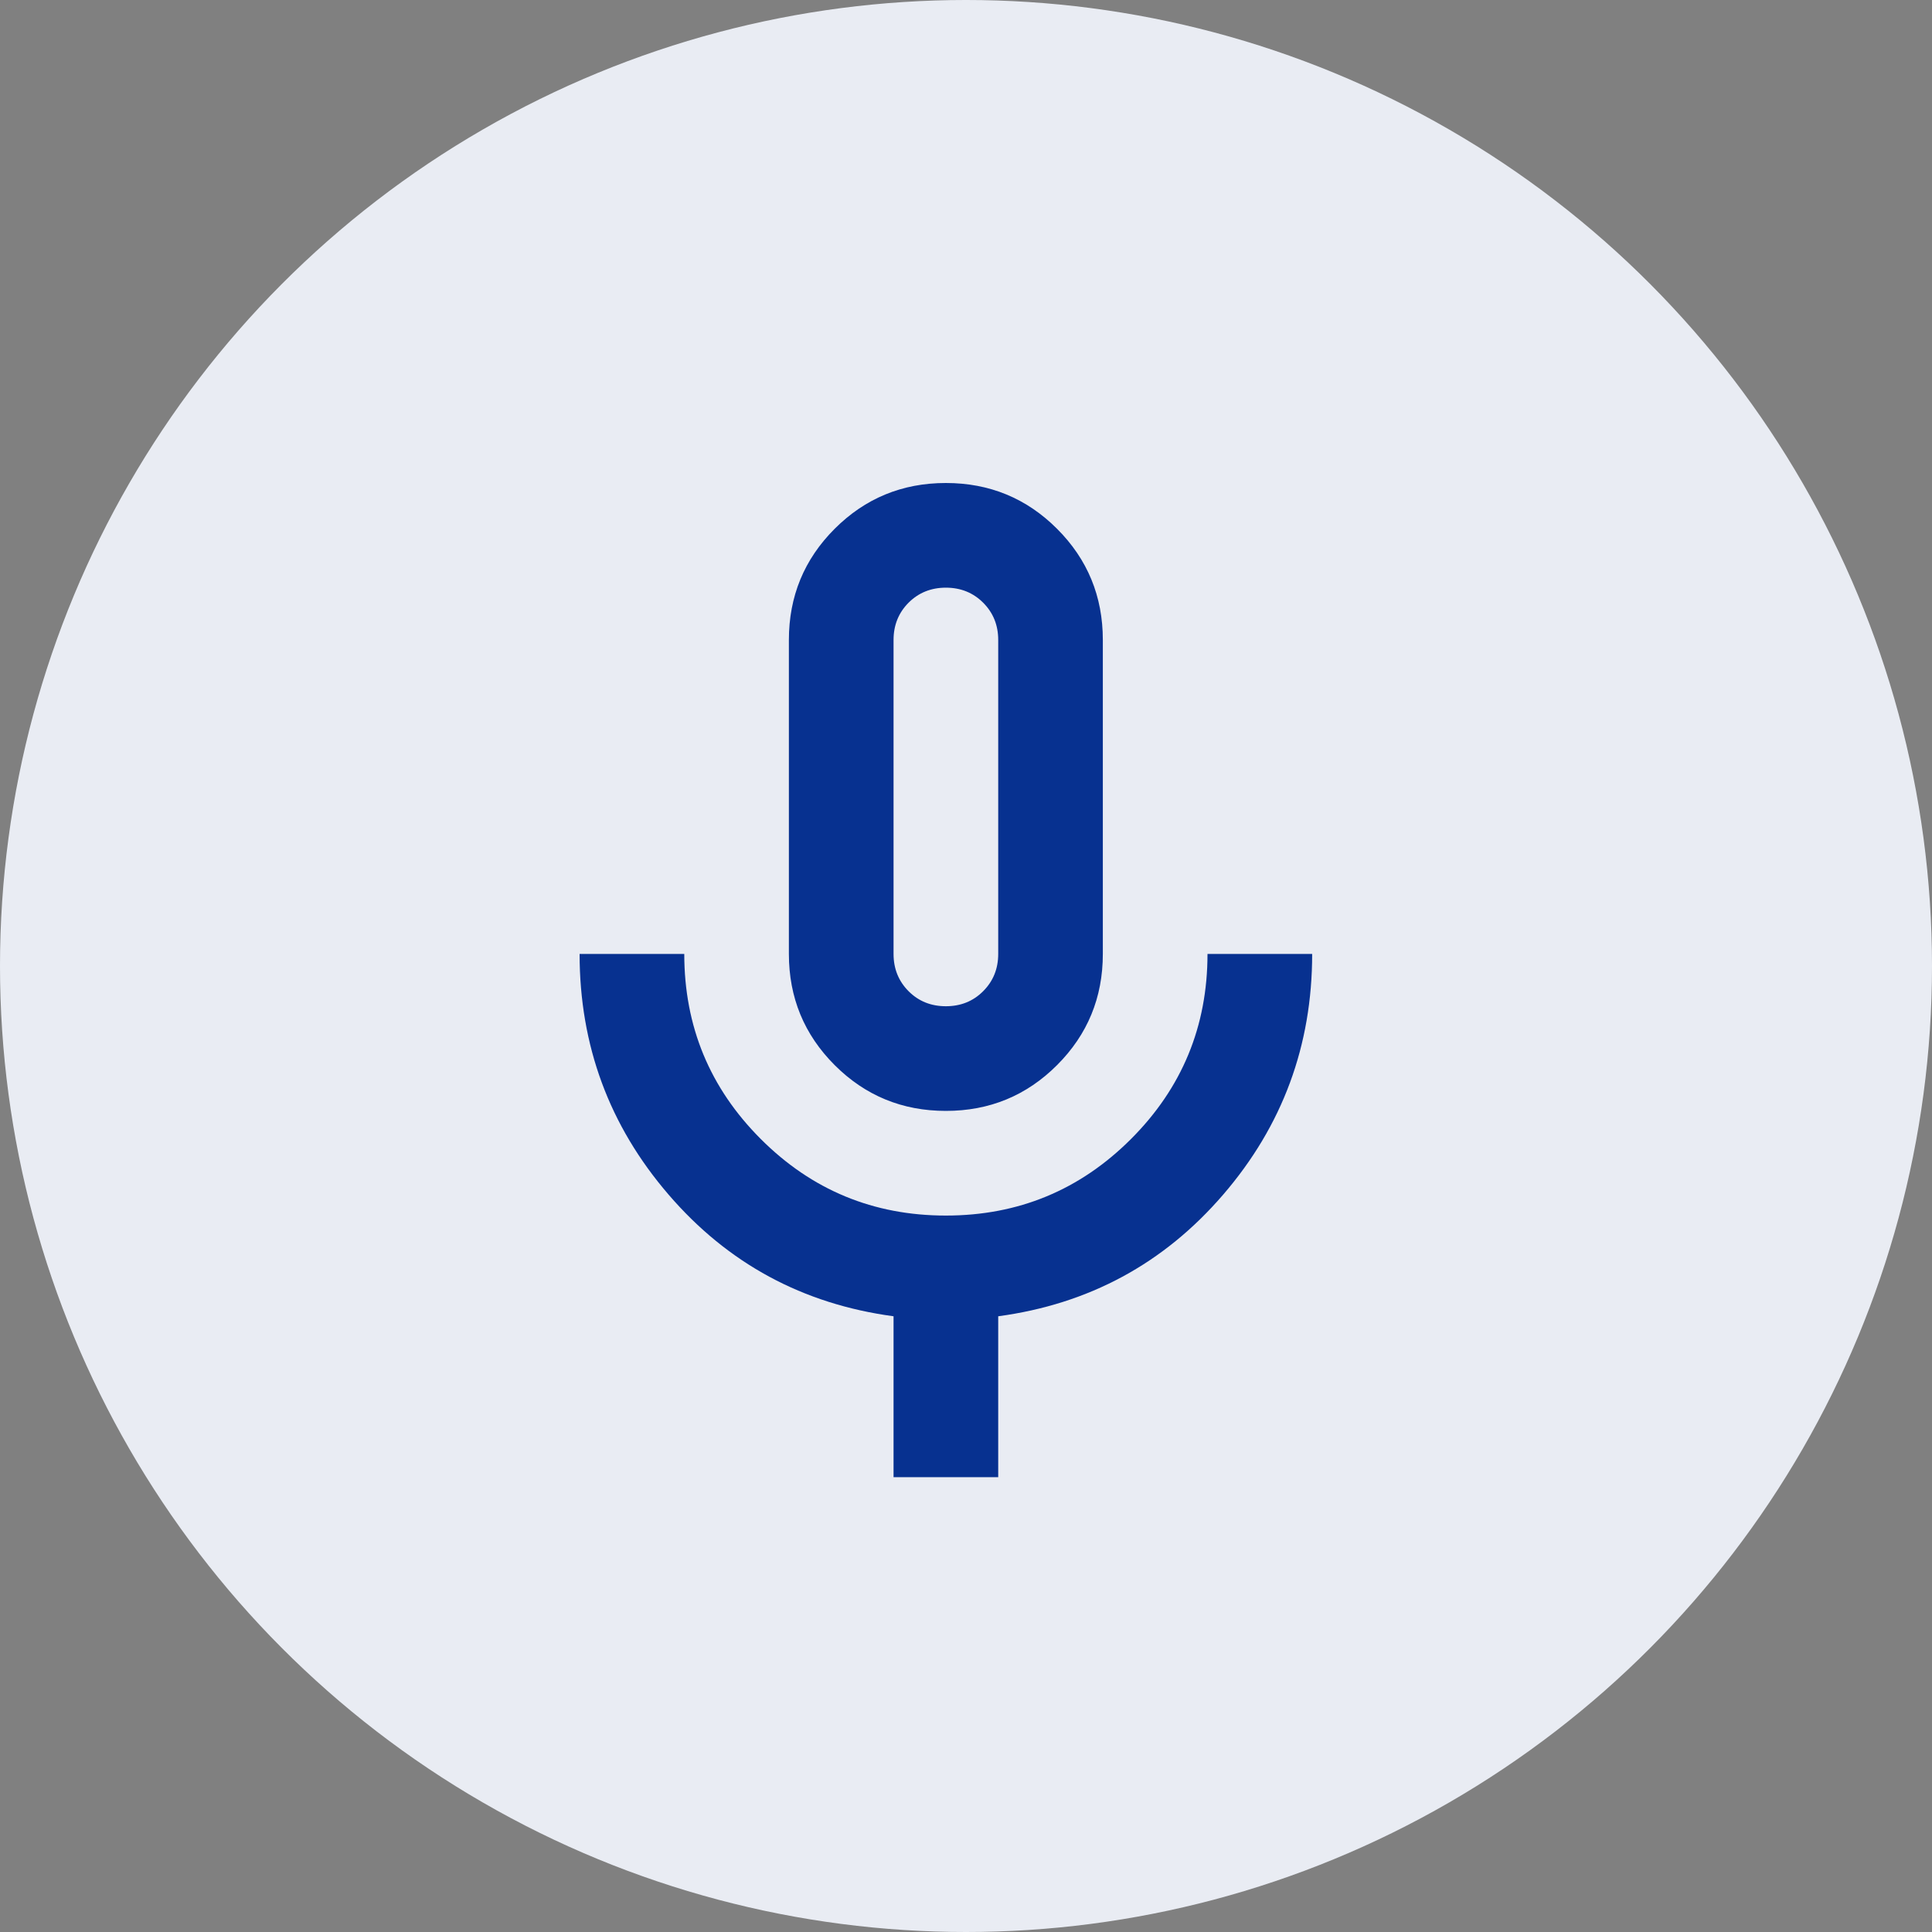
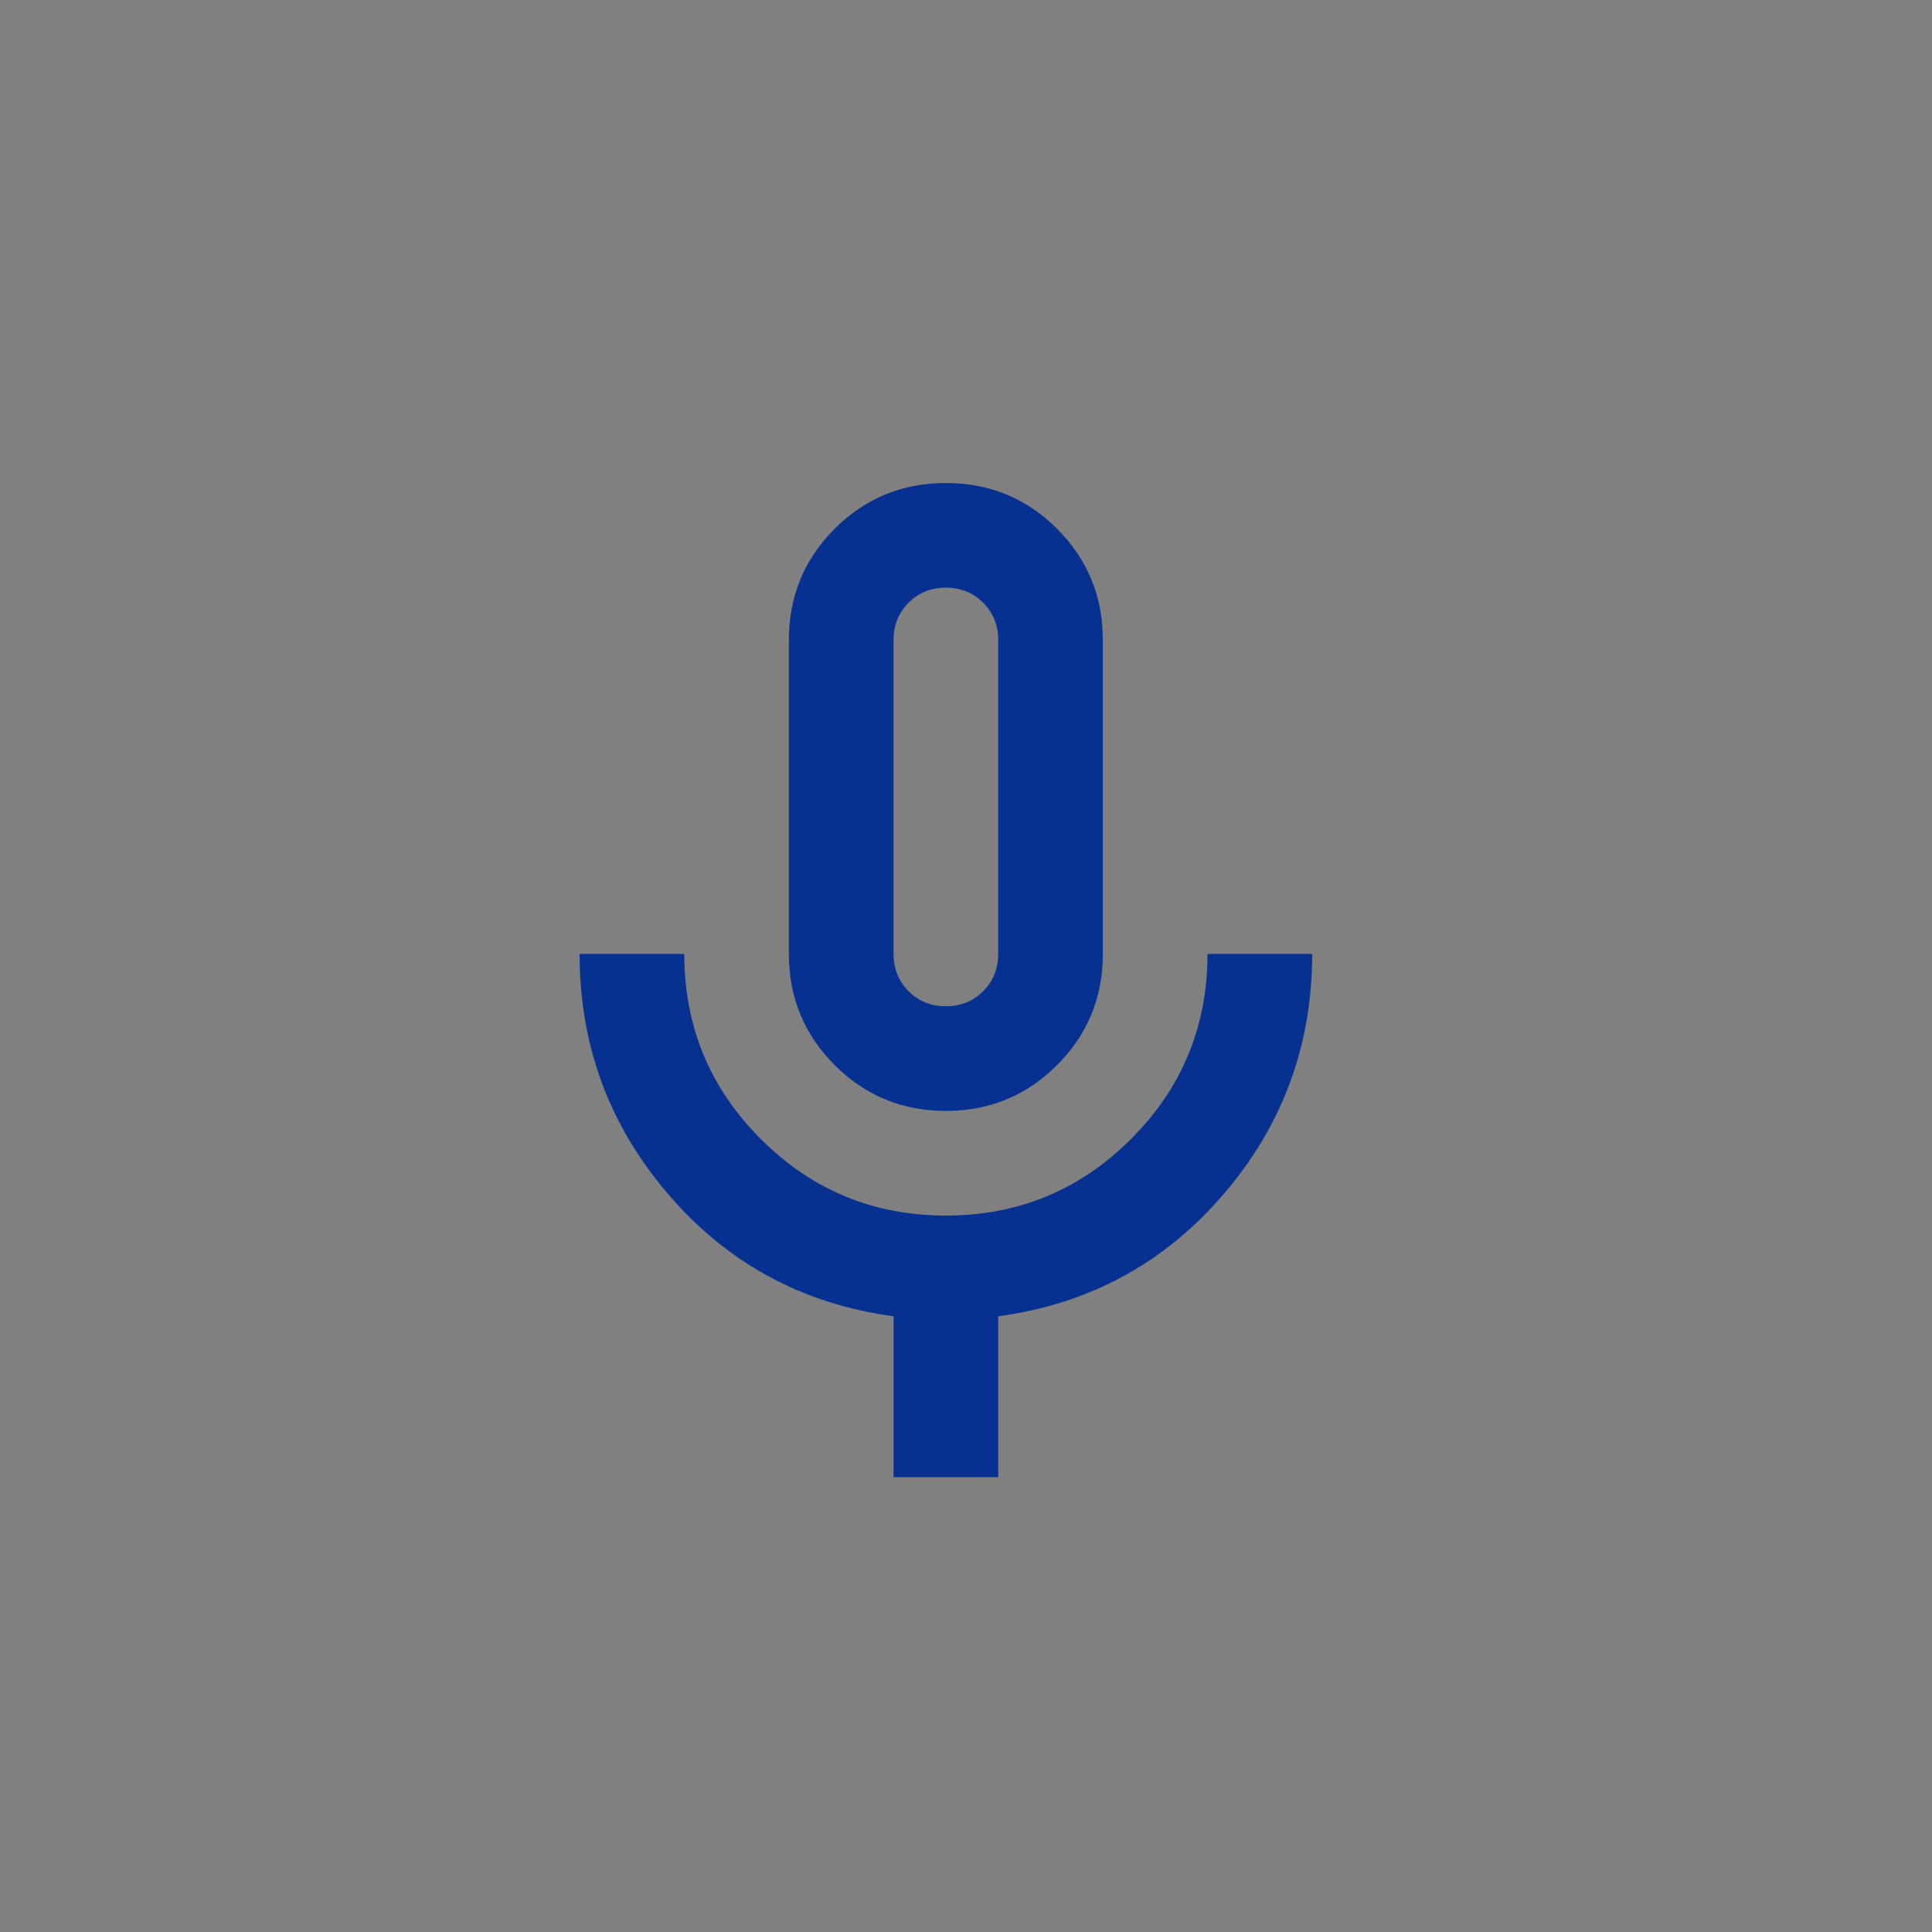
<svg xmlns="http://www.w3.org/2000/svg" width="40" height="40" viewBox="0 0 40 40" fill="none">
  <rect x="0" y="0" width="40" height="40" fill="#808080" stroke="none" />
-   <circle cx="20" cy="20" r="20" fill="#E9ECF3" />
  <path d="M19.583 23C18.681 23 17.913 22.684 17.281 22.052C16.649 21.42 16.333 20.653 16.333 19.75V13.25C16.333 12.347 16.649 11.58 17.281 10.948C17.913 10.316 18.681 10 19.583 10C20.486 10 21.253 10.316 21.885 10.948C22.517 11.58 22.833 12.347 22.833 13.25V19.75C22.833 20.653 22.517 21.42 21.885 22.052C21.253 22.684 20.486 23 19.583 23ZM18.5 30.583V27.252C16.622 26.999 15.069 26.16 13.842 24.733C12.614 23.307 12 21.646 12 19.75H14.167C14.167 21.249 14.695 22.526 15.751 23.582C16.807 24.639 18.085 25.167 19.583 25.167C21.082 25.167 22.359 24.639 23.416 23.582C24.472 22.526 25 21.249 25 19.75H27.167C27.167 21.646 26.553 23.307 25.325 24.733C24.097 26.16 22.544 26.999 20.667 27.252V30.583H18.5ZM19.583 20.833C19.89 20.833 20.148 20.73 20.355 20.522C20.563 20.314 20.667 20.057 20.667 19.75V13.25C20.667 12.943 20.563 12.686 20.355 12.478C20.148 12.271 19.89 12.167 19.583 12.167C19.276 12.167 19.019 12.271 18.811 12.478C18.604 12.686 18.5 12.943 18.5 13.25V19.75C18.5 20.057 18.604 20.314 18.811 20.522C19.019 20.73 19.276 20.833 19.583 20.833Z" fill="#073190" />
</svg>